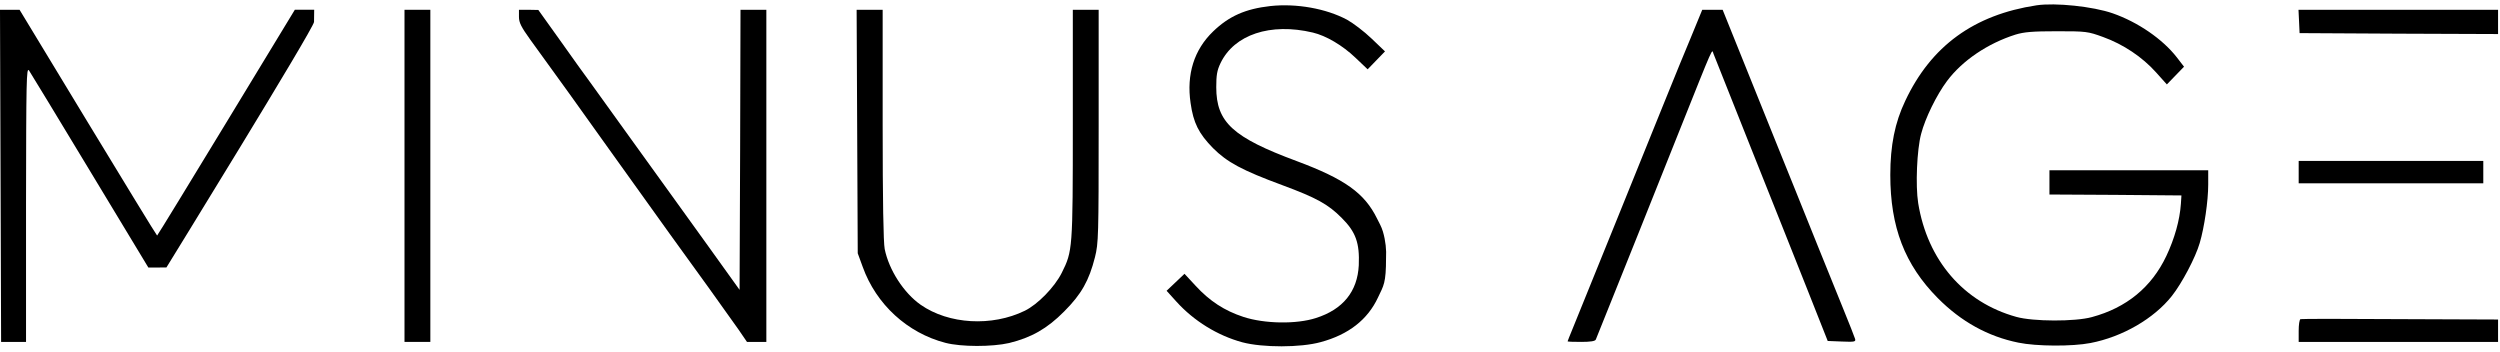
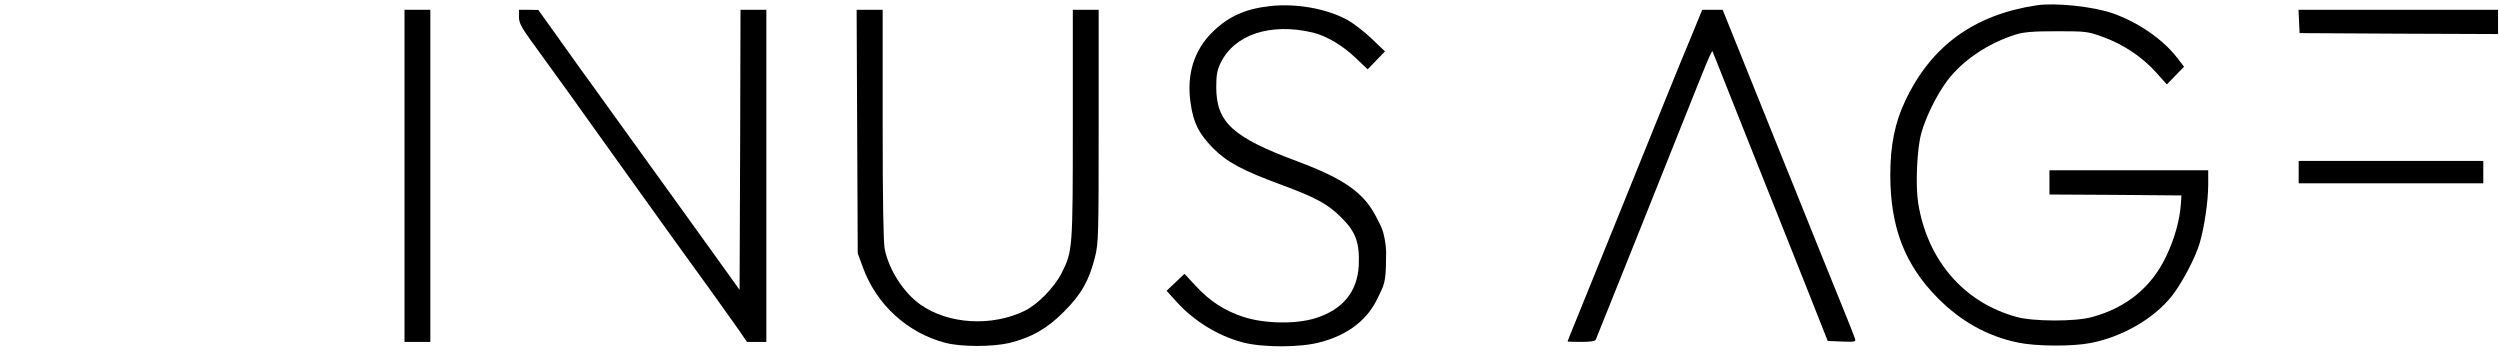
<svg xmlns="http://www.w3.org/2000/svg" width="284" height="40" viewBox="0 0 284 40" fill="none">
  <g clip-path="url(#clip0_404_374)">
    <path d="M144.312 0.688C141.481 1.006 139.614 1.833 137.811 3.571C135.651 5.648 134.77 8.446 135.252 11.71C135.567 13.957 136.175 15.165 137.79 16.818C139.405 18.429 141.083 19.34 145.676 21.036C149.555 22.477 150.877 23.198 152.429 24.767C154.023 26.356 154.463 27.607 154.358 30.129C154.211 33.118 152.555 35.152 149.493 36.127C147.269 36.848 143.641 36.785 141.25 36C139.111 35.301 137.412 34.199 135.818 32.461L134.56 31.104L133.532 32.079L132.526 33.033L133.637 34.262C135.63 36.467 138.314 38.12 141.124 38.883C143.431 39.498 147.752 39.498 150.038 38.862C153.184 38.014 155.365 36.318 156.539 33.796C157.189 32.418 157.455 32.195 157.455 29.27C157.506 28.441 157.415 27.379 157.099 26.307C156.935 25.75 156.665 25.296 156.434 24.83C155.008 21.926 152.764 20.337 147.311 18.302C140.055 15.61 138.167 13.893 138.167 9.908C138.167 8.552 138.251 8.001 138.65 7.174C140.202 3.931 144.312 2.554 149.136 3.698C150.646 4.058 152.492 5.139 153.981 6.559L155.365 7.874L157.336 5.839L155.805 4.376C154.966 3.571 153.708 2.617 153.016 2.236C150.625 0.964 147.269 0.37 144.312 0.688Z" fill="black" />
    <path d="M231.349 0.604C224.239 1.684 219.373 5.224 216.437 11.456C215.263 13.914 214.738 16.521 214.738 19.87C214.738 25.805 216.374 30.066 220.128 33.859C222.771 36.53 225.833 38.226 229.293 38.925C231.328 39.349 235.417 39.37 237.473 38.968C241.122 38.268 244.687 36.191 246.721 33.626C247.875 32.164 249.406 29.26 249.888 27.607C250.413 25.826 250.853 22.817 250.853 20.973V19.34H232.817V22.096L240.304 22.138L247.812 22.202L247.749 23.156C247.623 25 247.036 27.098 246.092 29.09C244.414 32.63 241.562 34.962 237.64 36.021C235.732 36.551 230.95 36.53 229.063 36C223.064 34.347 218.954 29.557 217.905 23.071C217.591 21.078 217.758 17.009 218.241 15.207C218.702 13.427 220.002 10.777 221.177 9.209C222.918 6.877 225.812 4.927 228.958 3.931C229.943 3.634 230.887 3.55 233.656 3.55C236.99 3.55 237.179 3.571 238.92 4.207C241.206 5.033 243.366 6.475 244.939 8.234L246.155 9.59L247.141 8.573L248.106 7.577L247.288 6.517C245.673 4.44 242.863 2.511 240.01 1.515C237.766 0.731 233.488 0.286 231.349 0.604Z" fill="black" />
-     <path d="M0 1.112L0.126 38.84H2.957V23.198C2.978 9.082 2.999 7.619 3.293 8.001C3.481 8.234 16.539 29.884 16.853 30.392C17.572 30.392 18.904 30.386 18.904 30.386C18.904 30.386 35.674 3.189 35.674 2.49L35.692 1.108H33.493C33.493 1.108 17.932 26.759 17.848 26.759C17.743 26.759 2.223 1.112 2.223 1.112H0Z" fill="black" />
    <path d="M48.887 1.112H45.951V38.84H48.887V1.112Z" fill="black" />
    <path d="M58.954 1.918C58.954 2.575 59.206 3.062 60.254 4.525C60.967 5.5 61.89 6.771 62.309 7.365C62.75 7.937 65.854 12.282 69.231 17.009C72.607 21.736 75.69 26.017 76.067 26.547C78.312 29.62 83.03 36.191 83.869 37.399L84.855 38.84H87.057V1.112H84.121L84.079 17.009L84.016 32.927L80.472 27.988C78.521 25.275 76.571 22.562 76.151 21.99C75.732 21.396 73.698 18.599 71.642 15.737C69.587 12.876 67.511 10.014 67.049 9.357C66.567 8.721 65.057 6.602 63.673 4.652L61.156 1.133L60.066 1.112H58.954V1.918Z" fill="black" />
    <path d="M97.376 14.932L97.439 28.773L98.005 30.32C99.536 34.58 103.08 37.823 107.401 38.946C109.183 39.413 112.707 39.413 114.636 38.968C117.153 38.353 118.956 37.336 120.886 35.386C122.857 33.414 123.717 31.867 124.388 29.218C124.787 27.628 124.808 26.844 124.808 14.317V1.112H121.872V14.084C121.872 28.327 121.851 28.518 120.613 30.998C119.795 32.63 117.887 34.58 116.419 35.301C112.686 37.124 107.778 36.848 104.59 34.623C102.682 33.287 100.983 30.68 100.501 28.285C100.354 27.543 100.27 22.795 100.27 14.148V1.112H97.313L97.376 14.932Z" fill="black" />
    <path d="M193.375 1.112C193.186 1.557 192.402 3.465 192.025 4.398C191.626 5.33 190.2 8.806 188.858 12.134C185.754 19.828 181.748 29.705 178.686 37.251C178.351 38.056 178.078 38.756 178.078 38.777C178.078 38.819 178.77 38.84 179.63 38.84C180.679 38.84 181.224 38.756 181.287 38.565C181.35 38.438 182.105 36.551 182.965 34.389C183.825 32.227 185.272 28.645 186.153 26.441C187.033 24.215 189.11 19.023 190.767 14.889C194.793 4.821 194.458 5.584 194.647 6.093C194.73 6.326 196.681 11.18 198.946 16.903C201.232 22.605 204.105 29.854 205.364 33.012L207.629 38.734L209.243 38.798C210.712 38.862 210.837 38.819 210.732 38.48C210.67 38.268 210.061 36.721 209.369 35.025C207.587 30.616 205.489 25.466 203.979 21.672C203.245 19.87 202.322 17.581 201.924 16.585C201.001 14.296 196.846 3.995 195.693 1.112H193.375Z" fill="black" />
    <path d="M261.172 2.426L261.234 3.762L272.518 3.825L283.78 3.868V1.112H261.109L261.172 2.426Z" fill="black" />
    <path d="M282.102 18.281H261.13V20.824H282.102V18.281Z" fill="black" />
-     <path d="M261.339 36.254C261.214 36.297 261.13 36.89 261.13 37.59V38.84H283.78V36.297L272.665 36.254C266.541 36.212 261.444 36.212 261.339 36.254Z" fill="black" />
  </g>
  <defs>
    <clipPath id="clip0_404_374">
      <rect width="283.969" height="39" fill="white" transform="translate(0 0.5)" />
    </clipPath>
  </defs>
</svg>